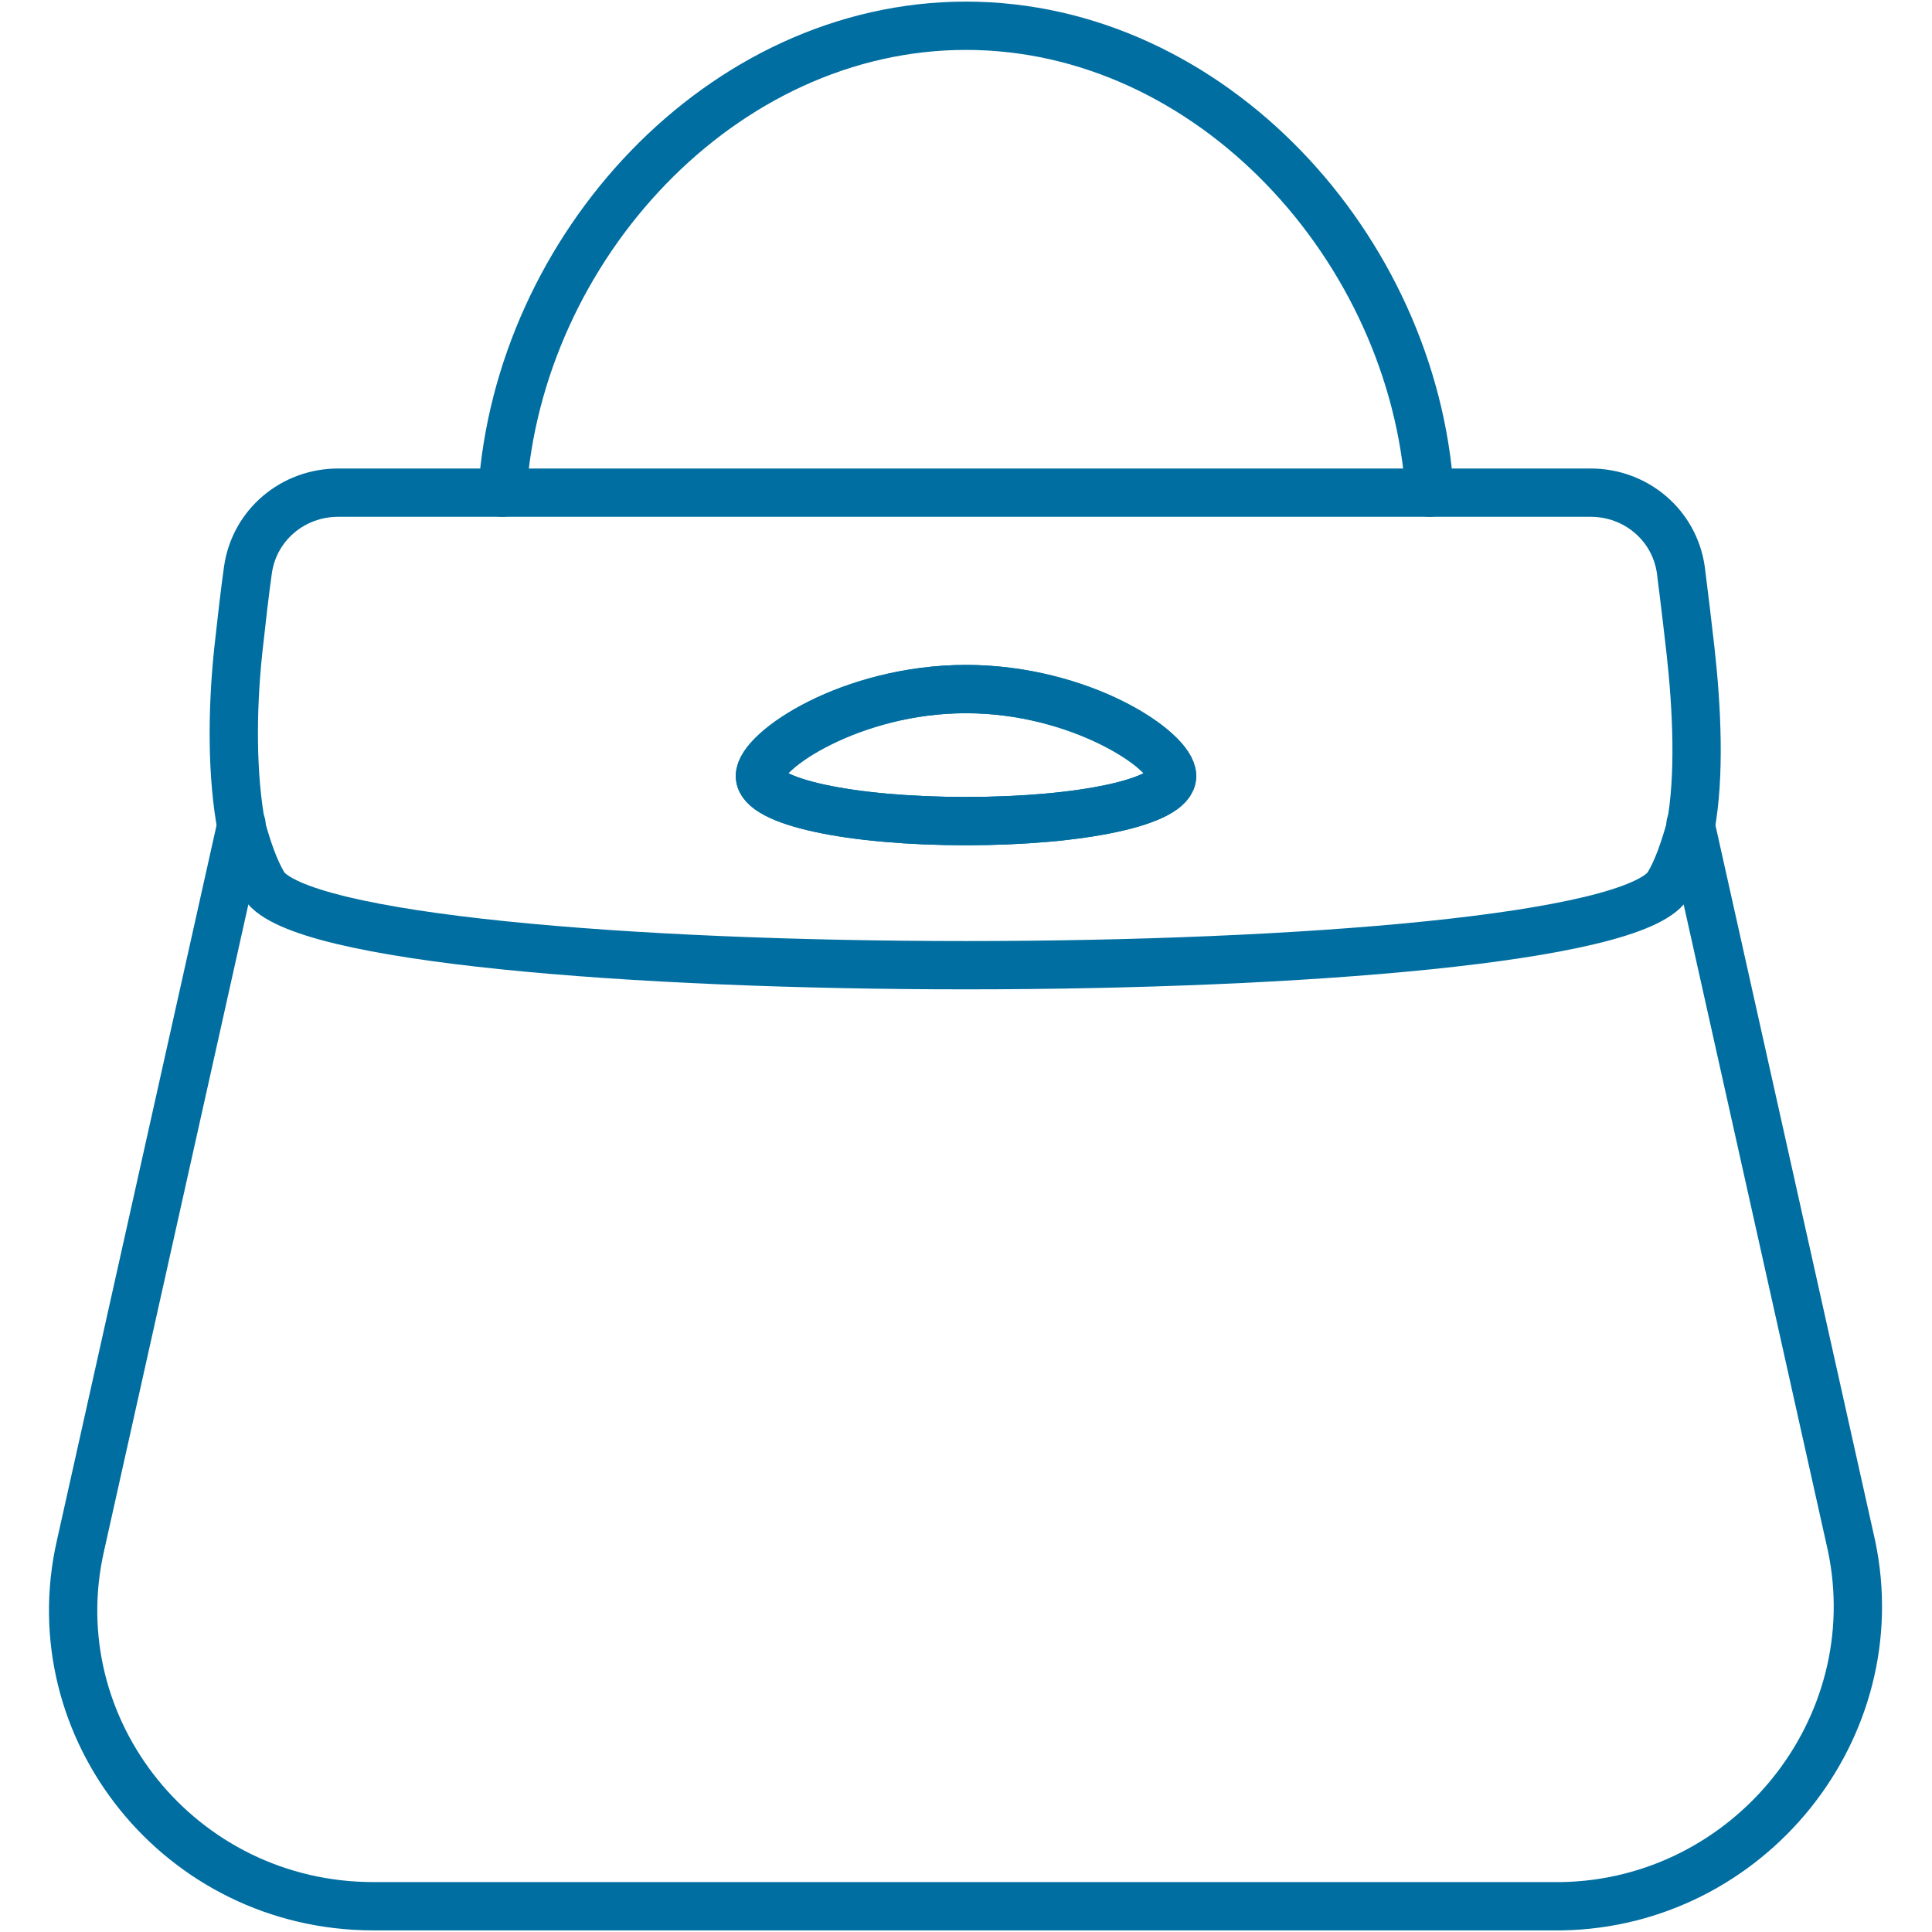
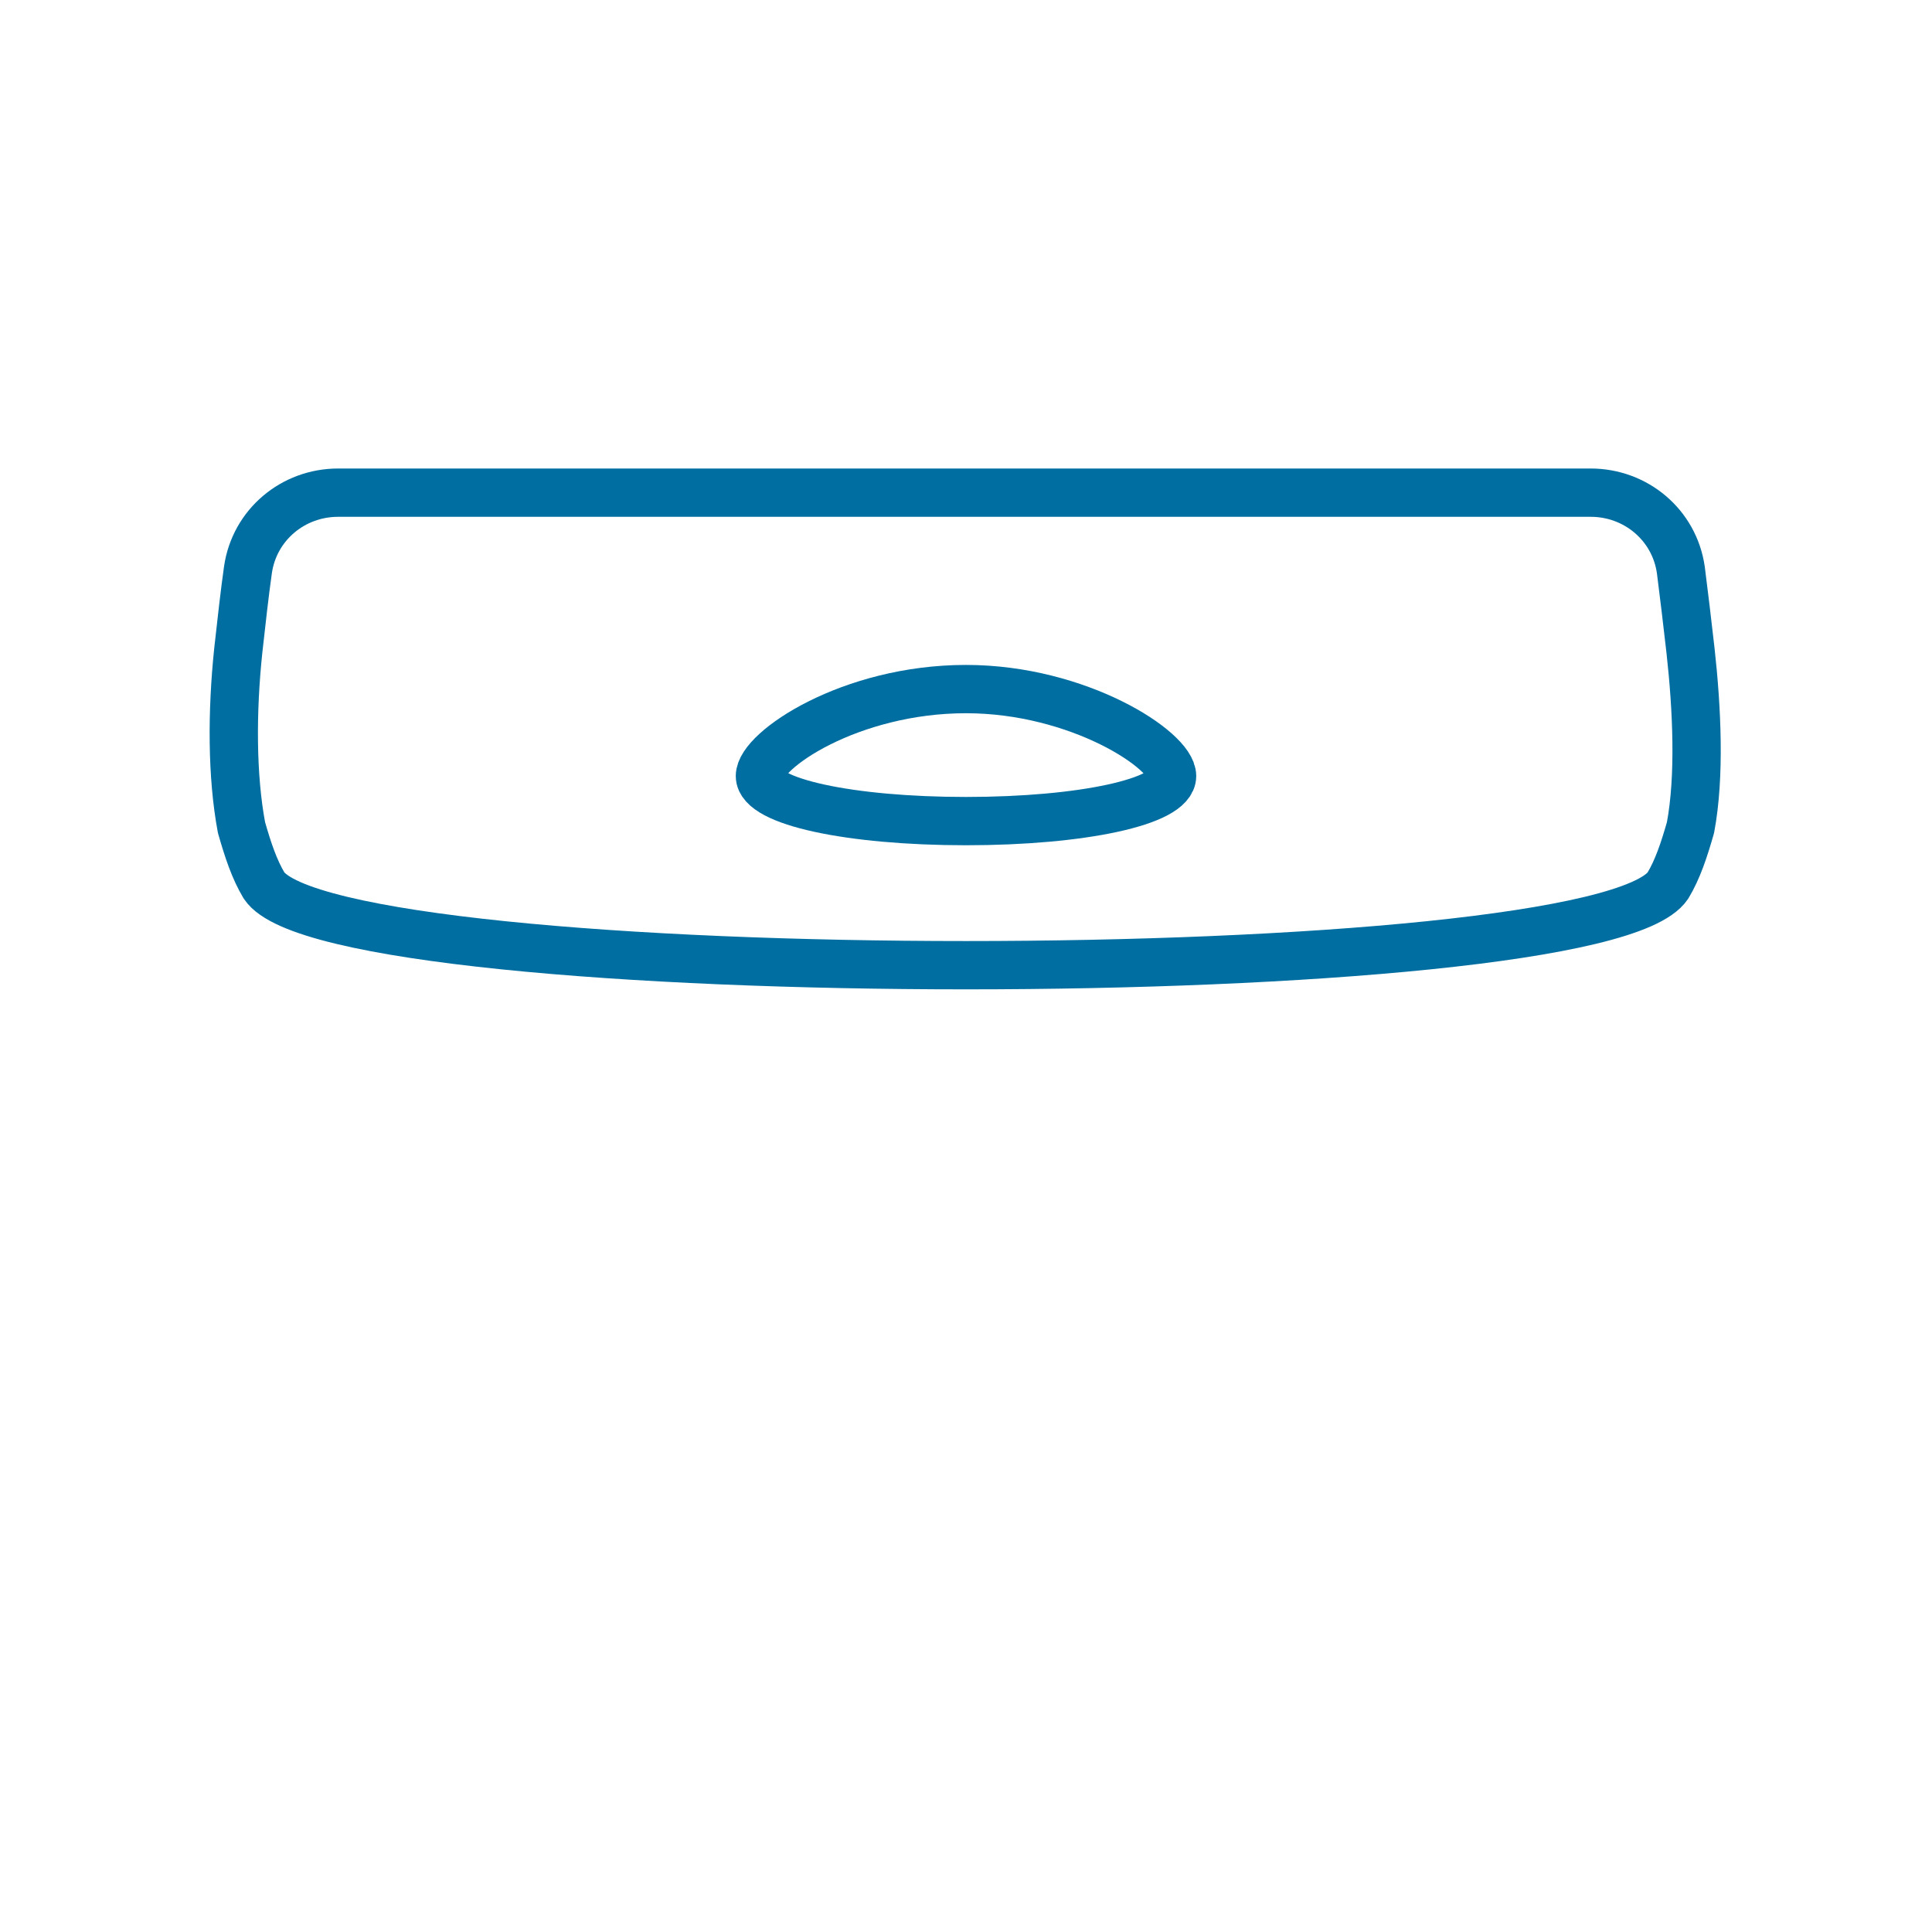
<svg xmlns="http://www.w3.org/2000/svg" version="1.1" id="レイヤー_1" x="0px" y="0px" viewBox="0 0 60 60" style="enable-background:new 0 0 60 60;" xml:space="preserve">
  <style type="text/css">
	.st0{fill:none;stroke:#006EA0;stroke-width:1.5;stroke-linecap:round;stroke-linejoin:round;stroke-miterlimit:10;}
</style>
  <g>
-     <path class="st0" d="M44.4,15.3C43.9,7.7,37.6,0.8,30,0.8S16.1,7.7,15.6,15.3" />
-     <path class="st0" d="M7.5,25.6L2.5,48c-1.3,5.7,3.1,11.2,9.1,11.2h7.9h2.9h15.3h2.9h7.9c5.8-0.1,10.2-5.5,9-11.2l-5-22.4" />
-     <path class="st0" d="M30,25.5c-3.6,0-6.4-0.6-6.4-1.4s2.9-2.7,6.4-2.7c3.6,0,6.4,1.9,6.4,2.7C36.4,24.9,33.6,25.5,30,25.5z" />
    <path class="st0" d="M30,25.5c3.6,0,6.4-0.6,6.4-1.4s-2.9-2.7-6.4-2.7c-3.6,0-6.4,1.9-6.4,2.7C23.6,24.9,26.4,25.5,30,25.5z" />
  </g>
  <path class="st0" d="M52.5,20.2c-0.1-0.9-0.2-1.7-0.3-2.5c-0.2-1.4-1.4-2.4-2.8-2.4h-5H29.9H15.5h-5c-1.4,0-2.6,1-2.8,2.4  c-0.1,0.7-0.2,1.6-0.3,2.5c-0.2,1.9-0.2,3.9,0.1,5.5c0.2,0.7,0.4,1.3,0.7,1.8c2.2,3.3,41.4,3.3,43.6,0c0.3-0.5,0.5-1.1,0.7-1.8  C52.8,24.1,52.7,22,52.5,20.2z" />
</svg>